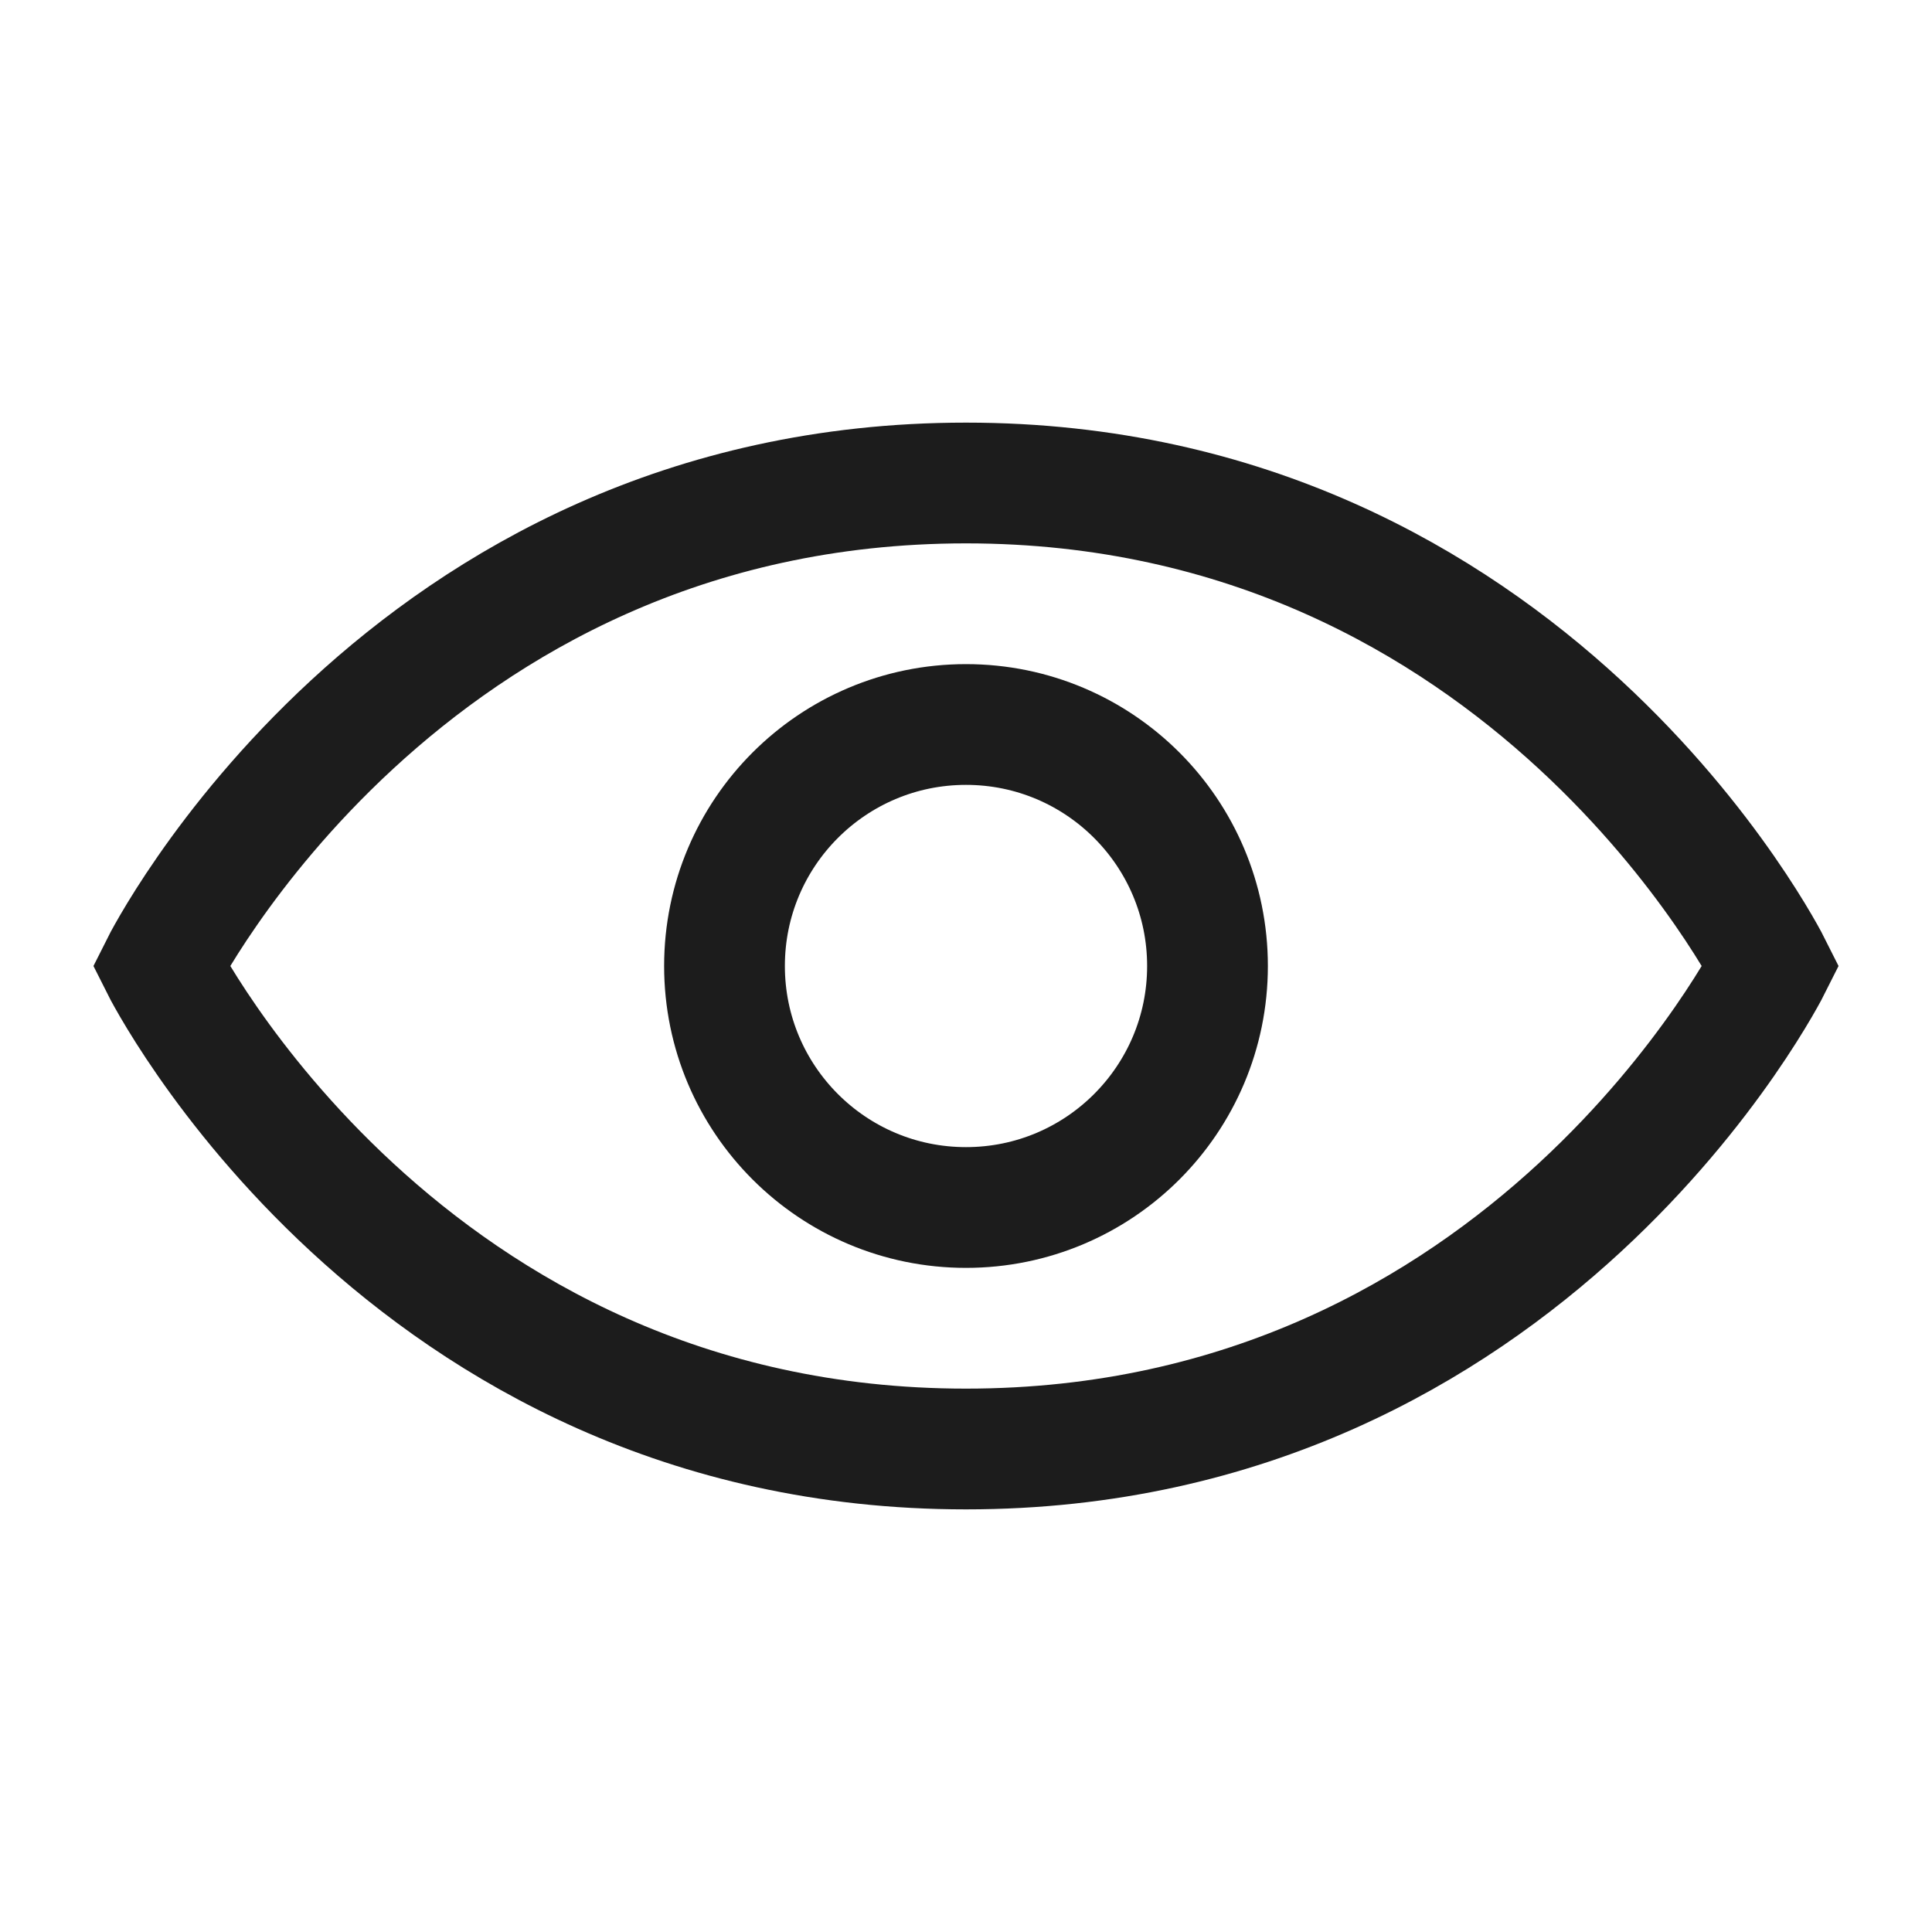
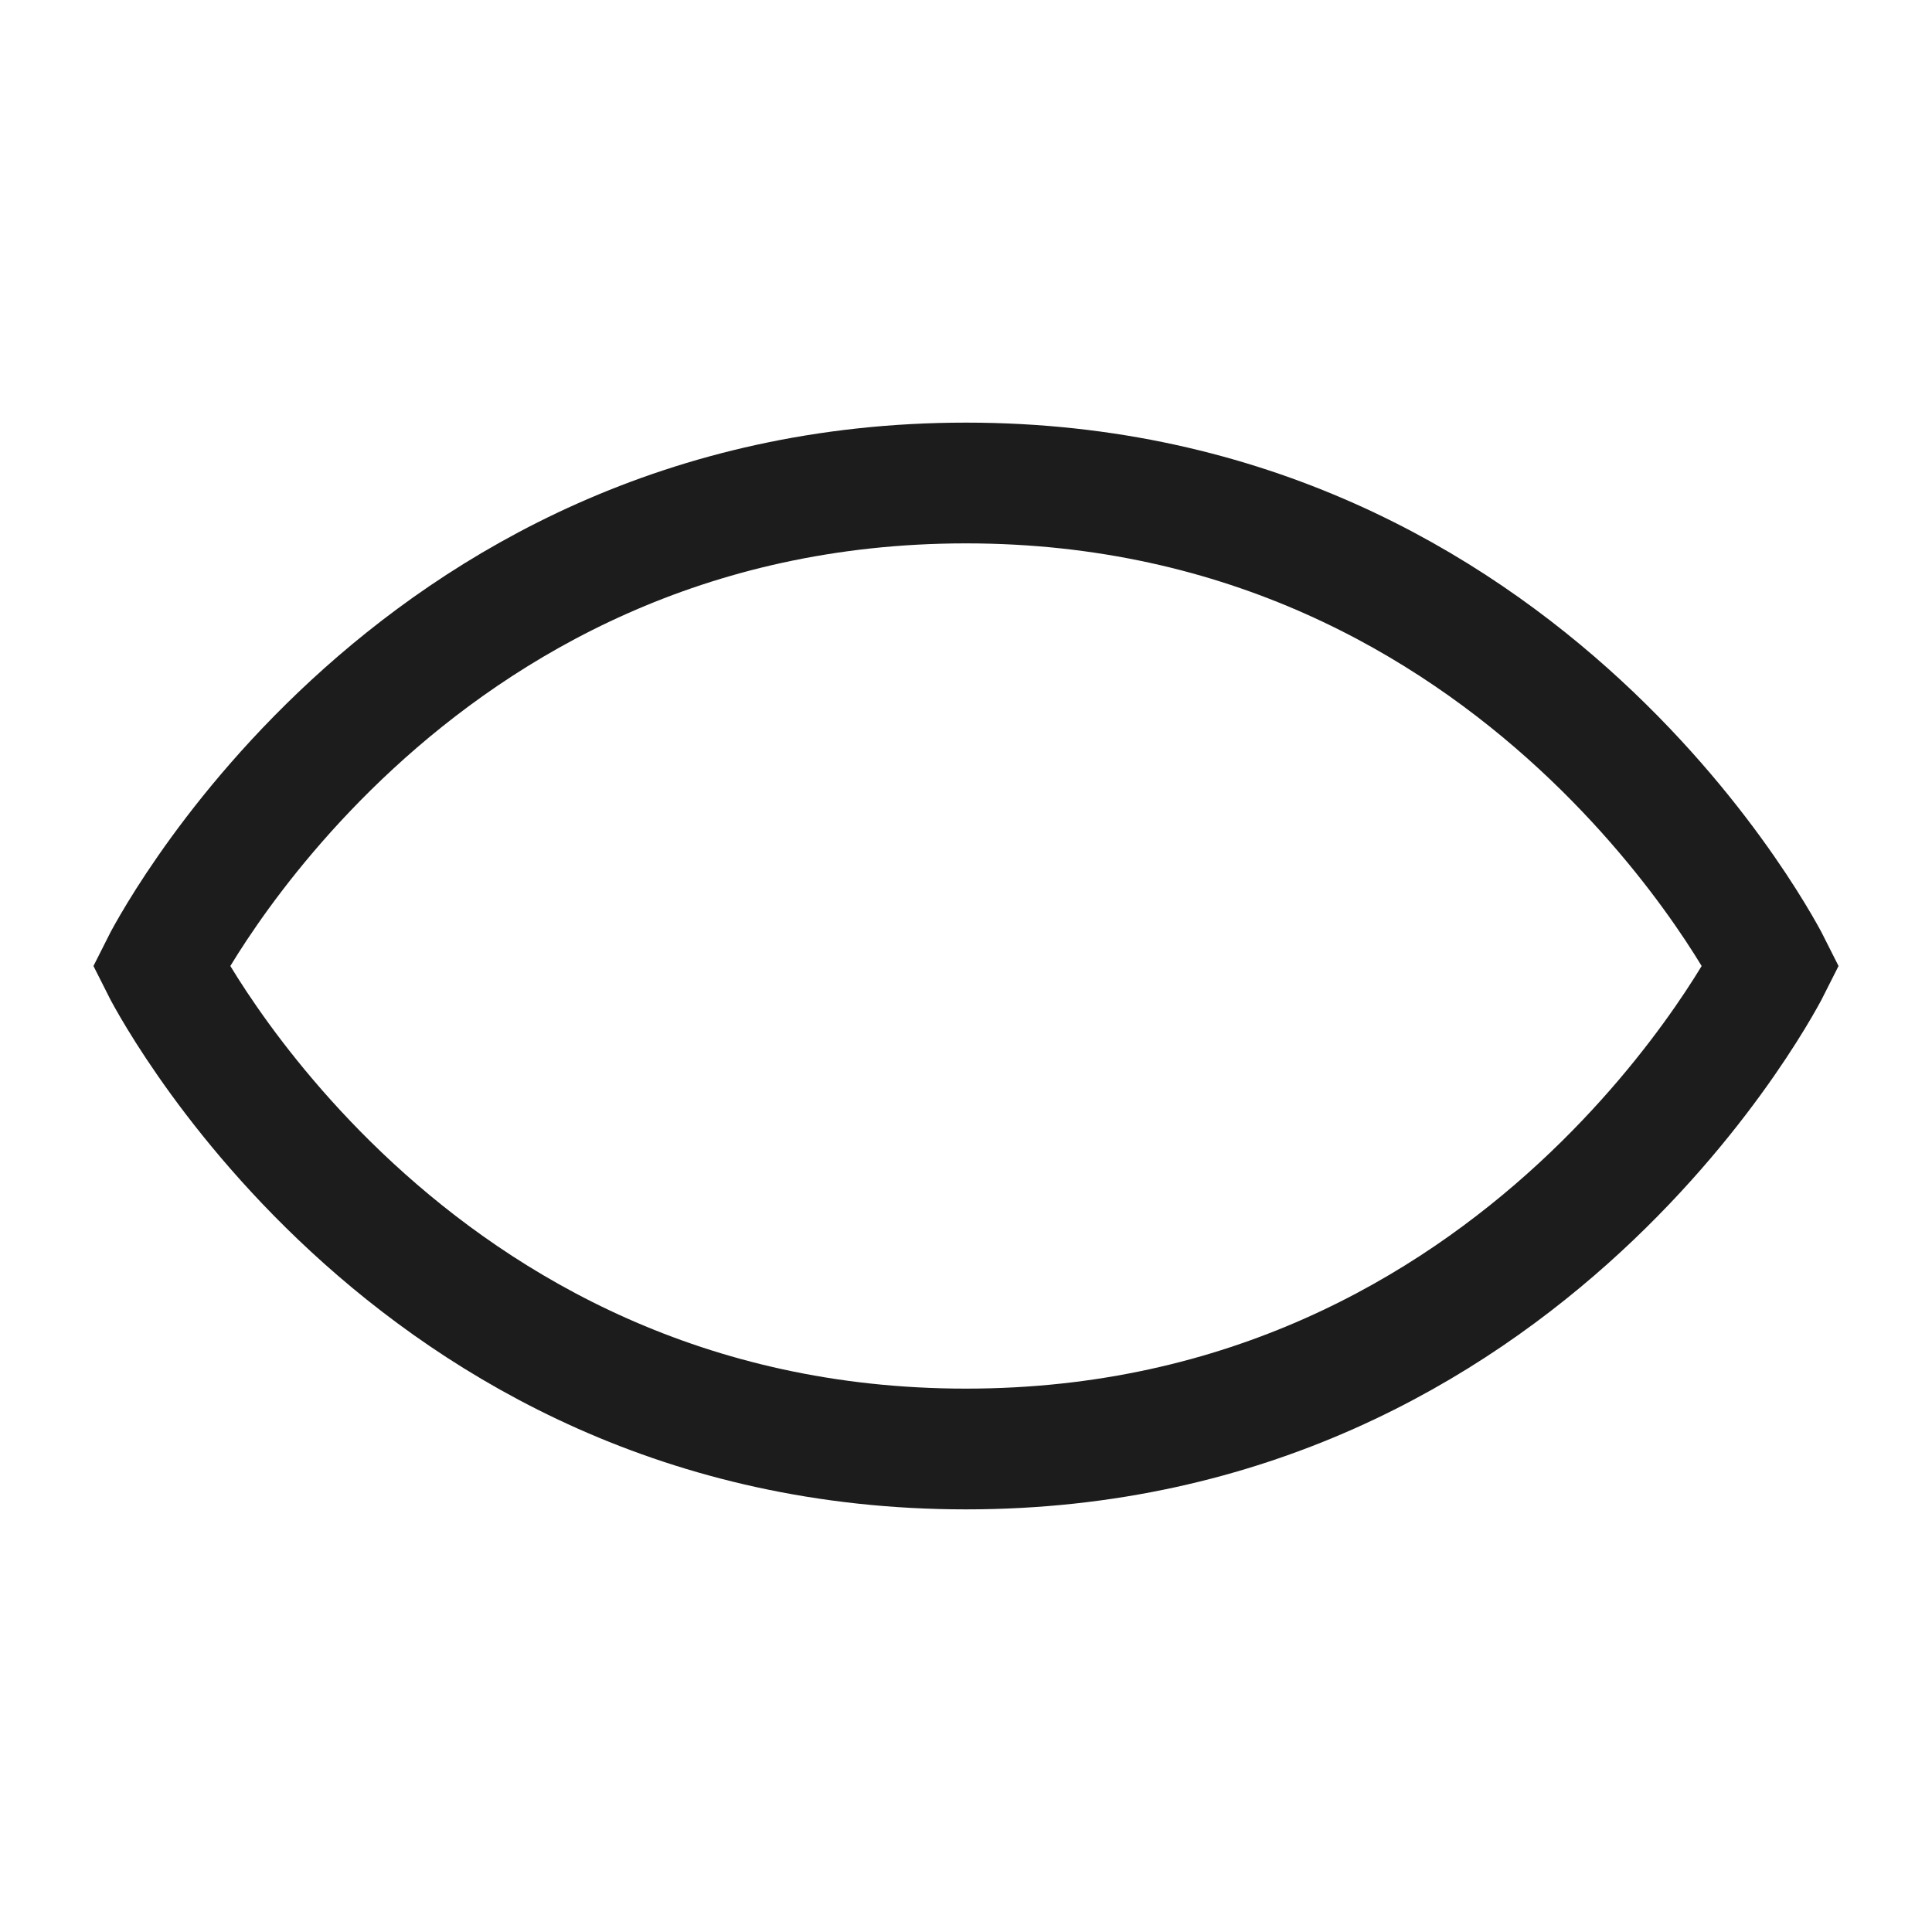
<svg xmlns="http://www.w3.org/2000/svg" width="16" height="16" viewBox="0 0 16 16" fill="none">
  <path d="M14.667 8C14.667 8 12.667 12 8 12C3.333 12 1.333 8 1.333 8C1.333 8 3.333 4 8 4C12.667 4 14.667 8 14.667 8Z" stroke="#1C1C1C" stroke-linecap="round" />
-   <circle cx="8" cy="8" r="2" stroke="#1C1C1C" stroke-linecap="round" />
</svg>